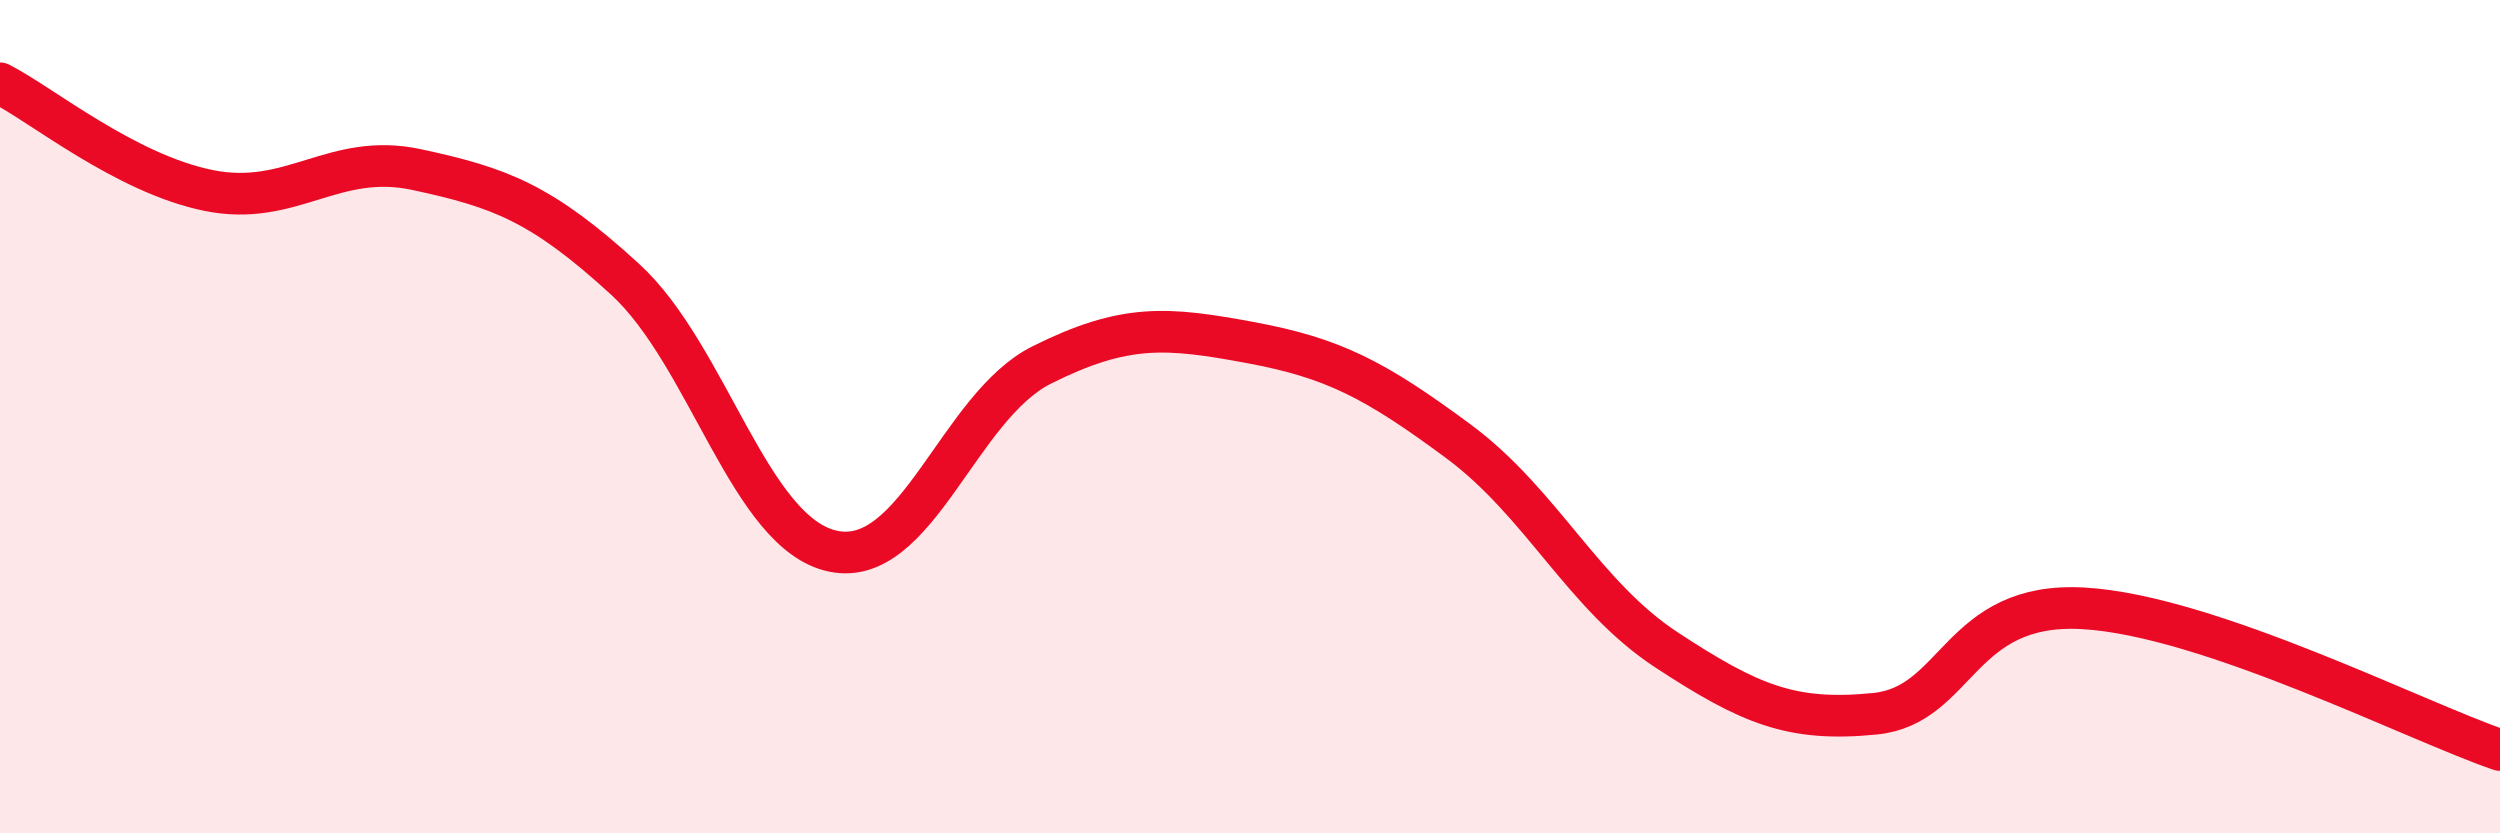
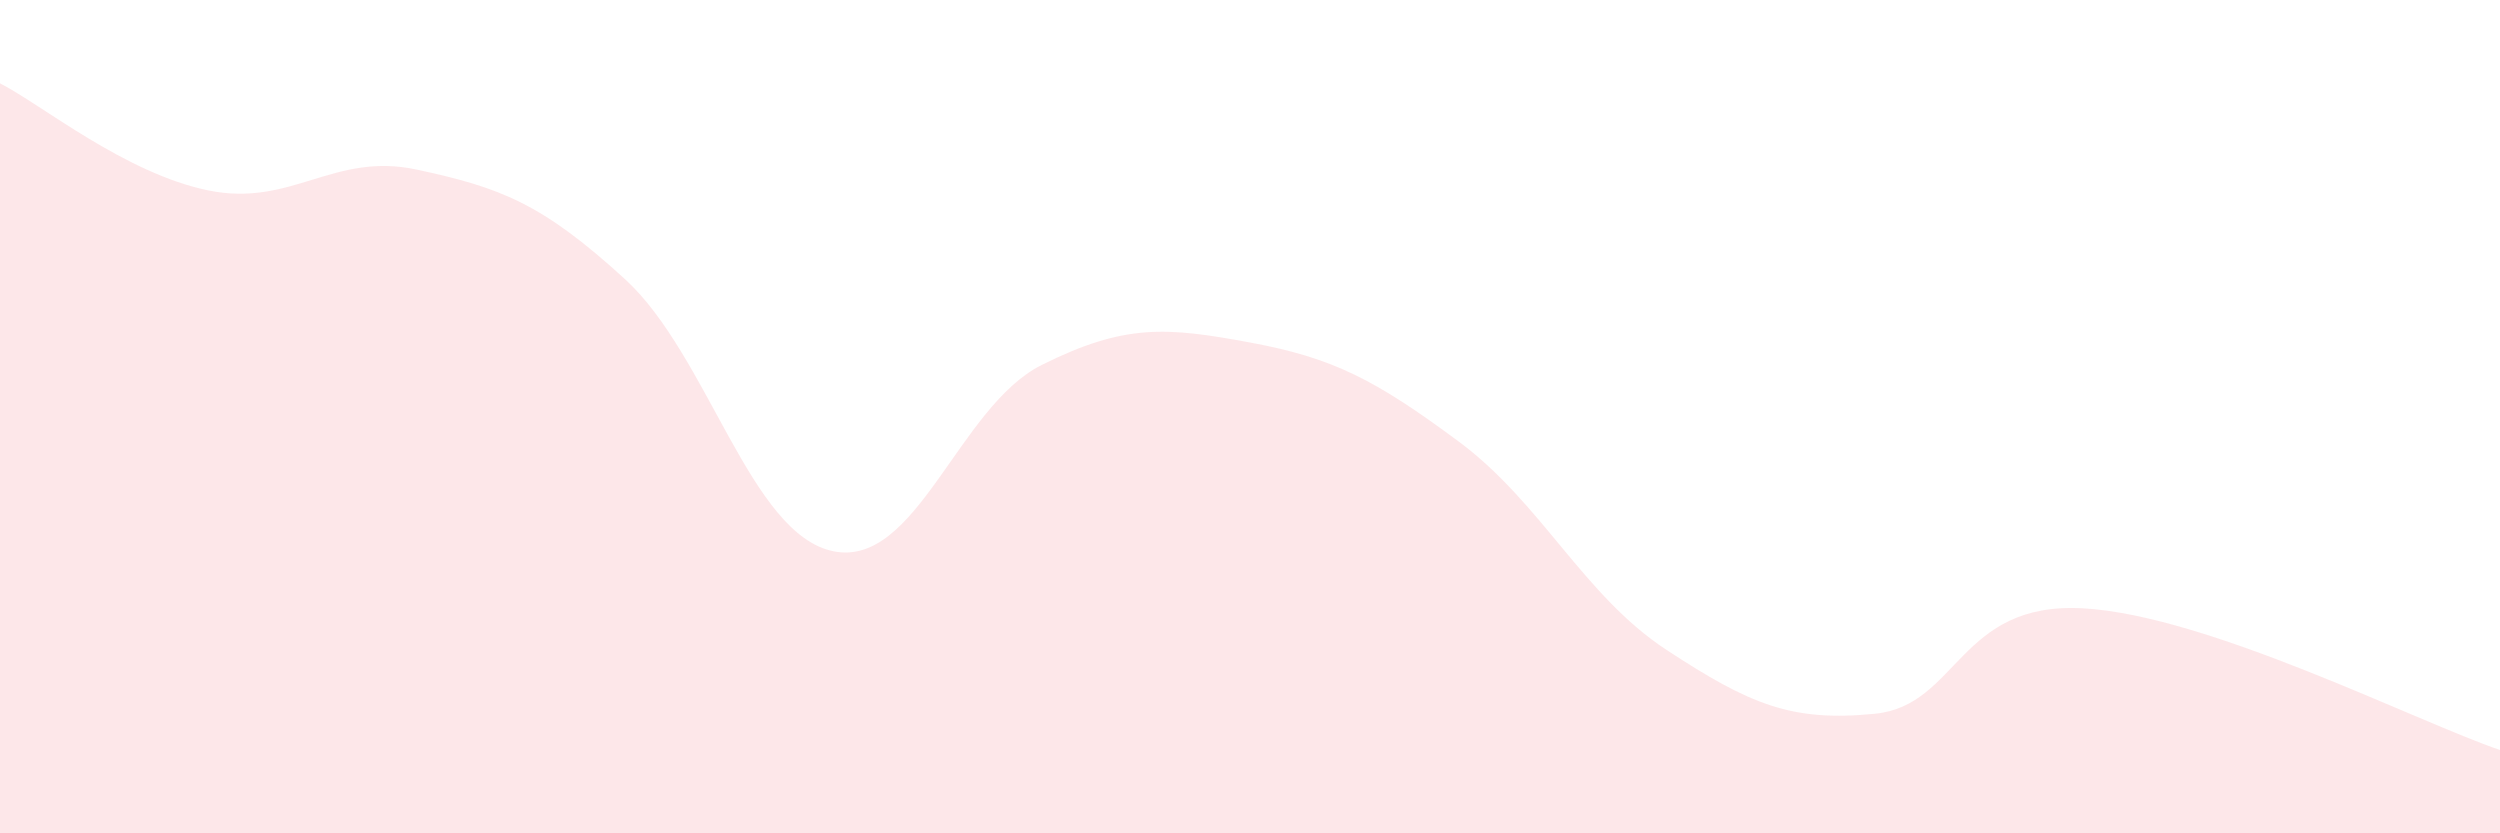
<svg xmlns="http://www.w3.org/2000/svg" width="60" height="20" viewBox="0 0 60 20">
  <path d="M 0,2 C 1,2.51 3,4.16 5,4.57 C 7,4.98 8,3.64 10,4.07 C 12,4.5 13,4.87 15,6.7 C 17,8.53 18,12.82 20,13.23 C 22,13.64 23,9.76 25,8.76 C 27,7.76 28,7.85 30,8.22 C 32,8.59 33,9.11 35,10.59 C 37,12.07 38,14.29 40,15.6 C 42,16.91 43,17.33 45,17.13 C 47,16.93 47,14.43 50,14.6 C 53,14.77 58,17.32 60,18L60 20L0 20Z" fill="#EB0A25" opacity="0.1" stroke-linecap="round" stroke-linejoin="round" />
-   <path d="M 0,2 C 1,2.51 3,4.16 5,4.57 C 7,4.98 8,3.64 10,4.07 C 12,4.5 13,4.87 15,6.7 C 17,8.53 18,12.82 20,13.23 C 22,13.64 23,9.76 25,8.76 C 27,7.76 28,7.85 30,8.22 C 32,8.59 33,9.11 35,10.59 C 37,12.07 38,14.29 40,15.6 C 42,16.91 43,17.33 45,17.13 C 47,16.93 47,14.43 50,14.6 C 53,14.77 58,17.32 60,18" stroke="#EB0A25" stroke-width="1" fill="none" stroke-linecap="round" stroke-linejoin="round" />
</svg>